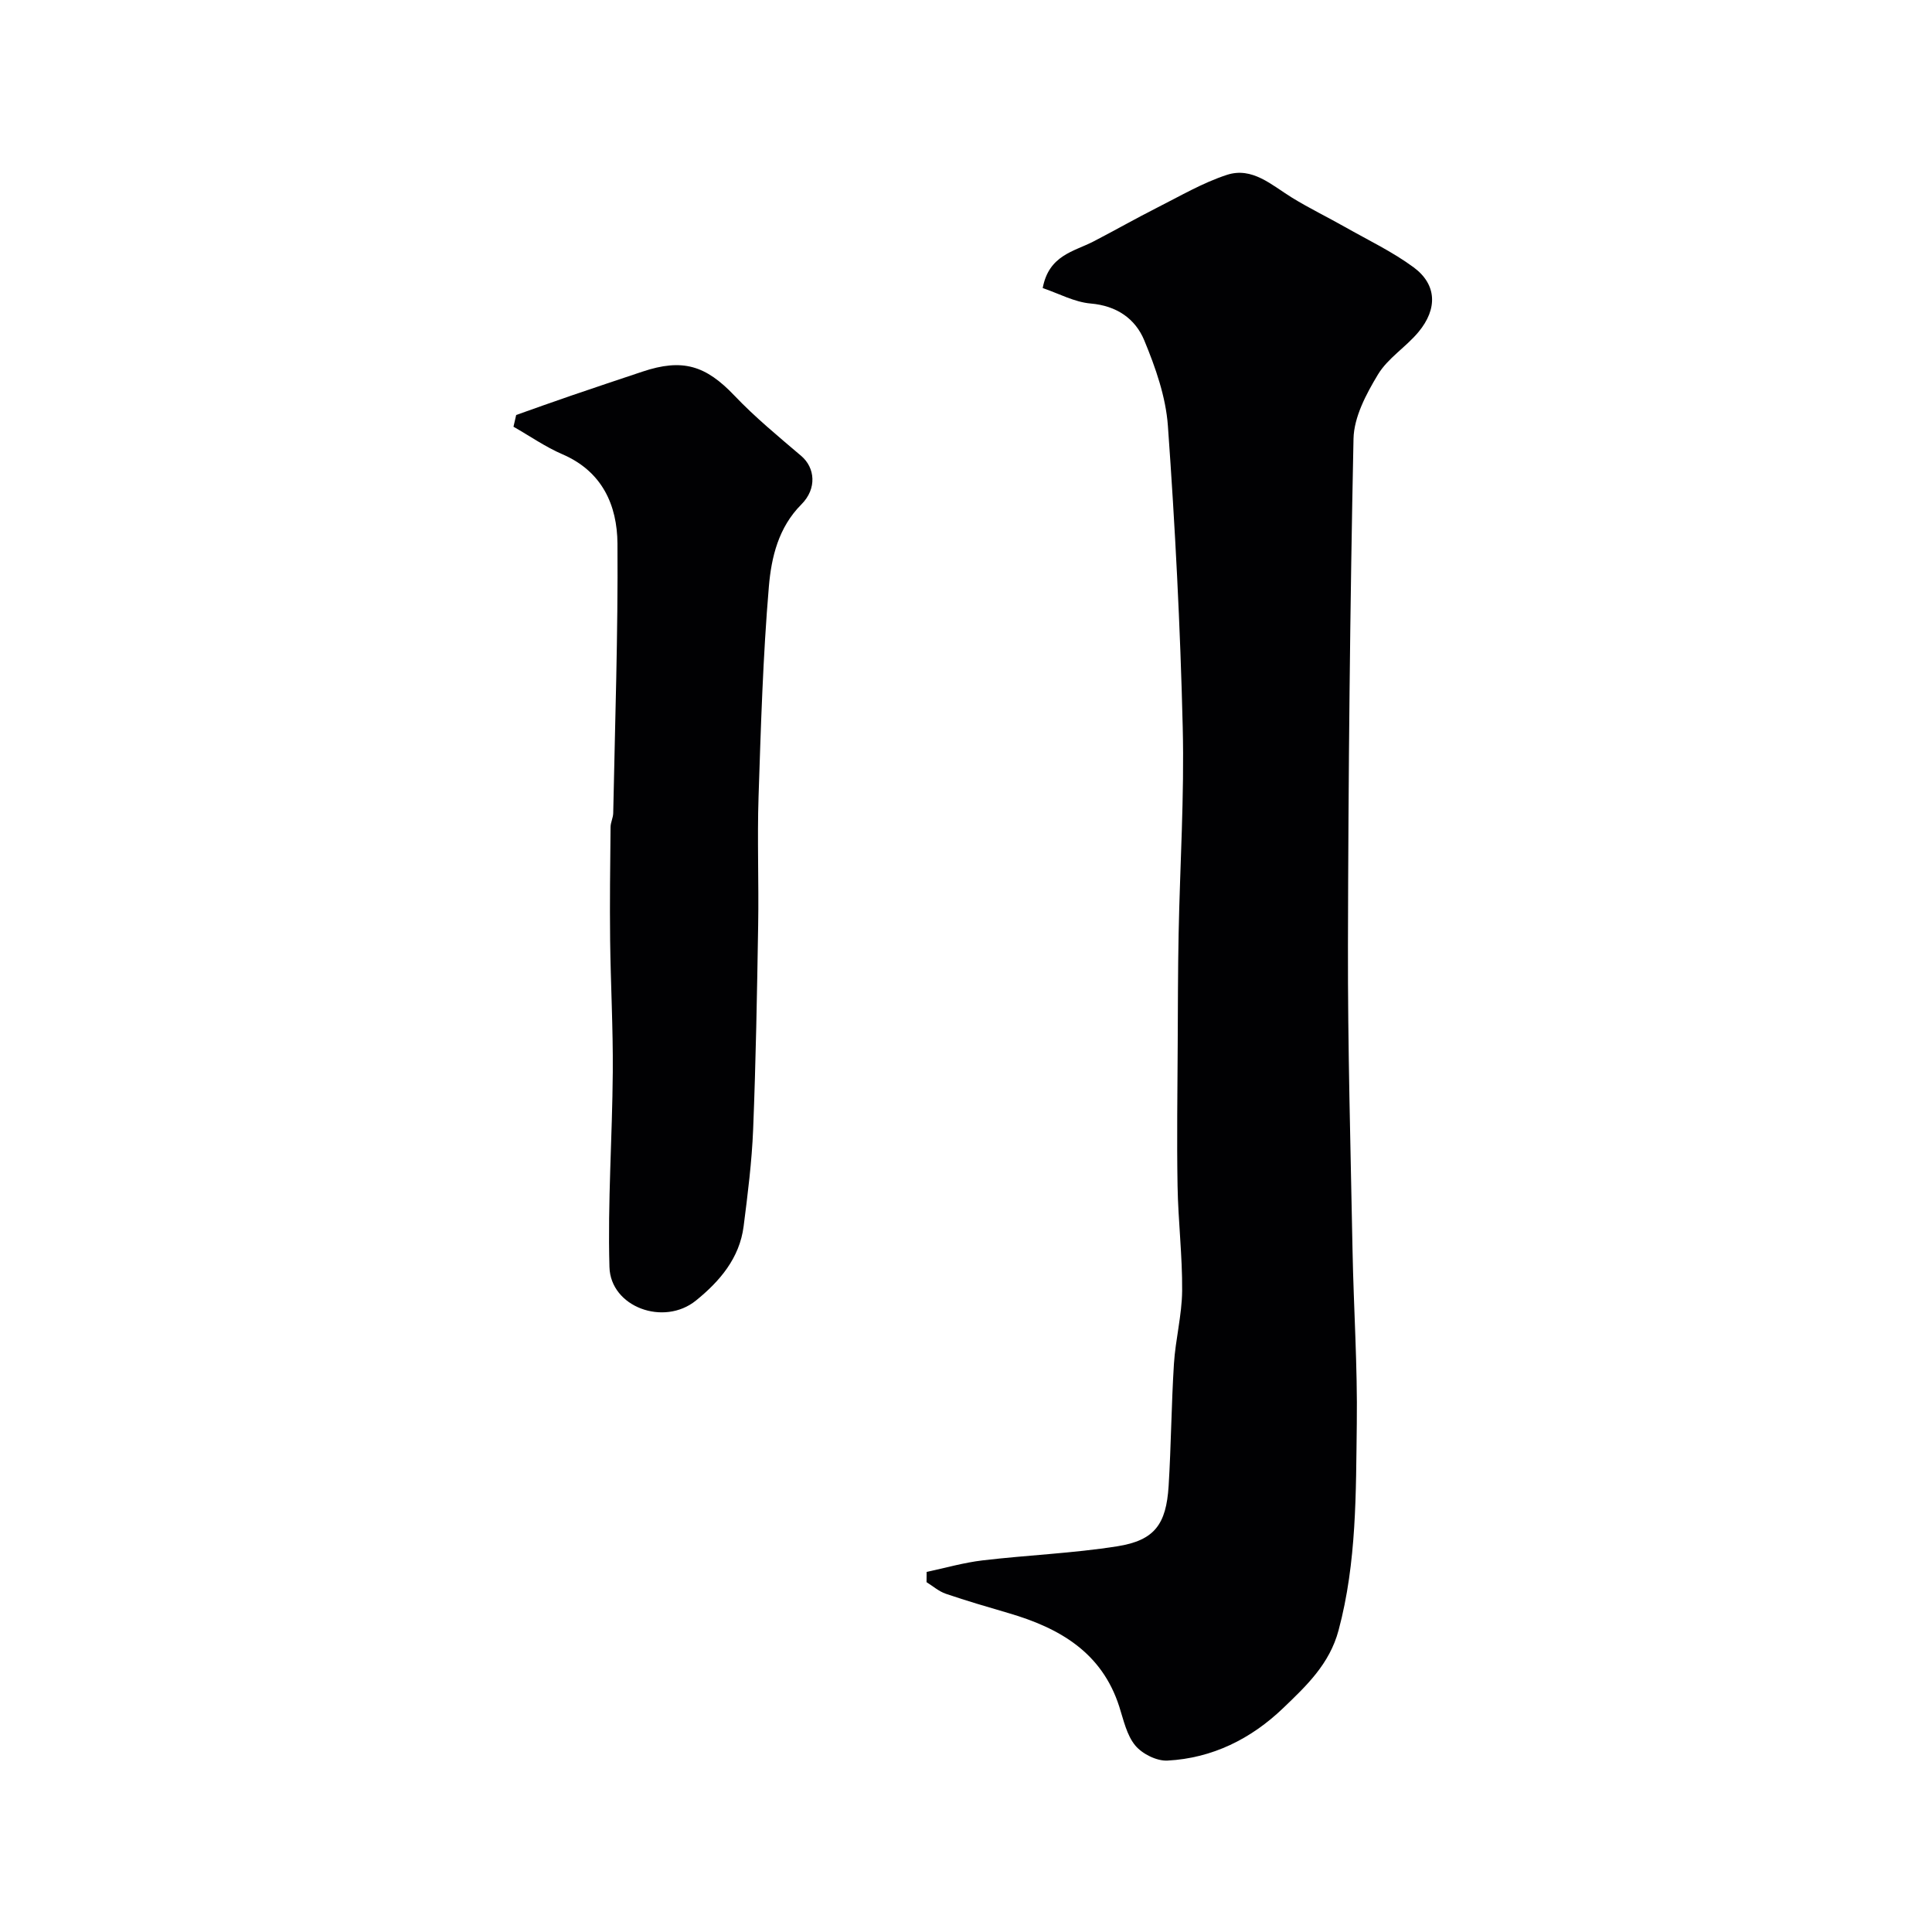
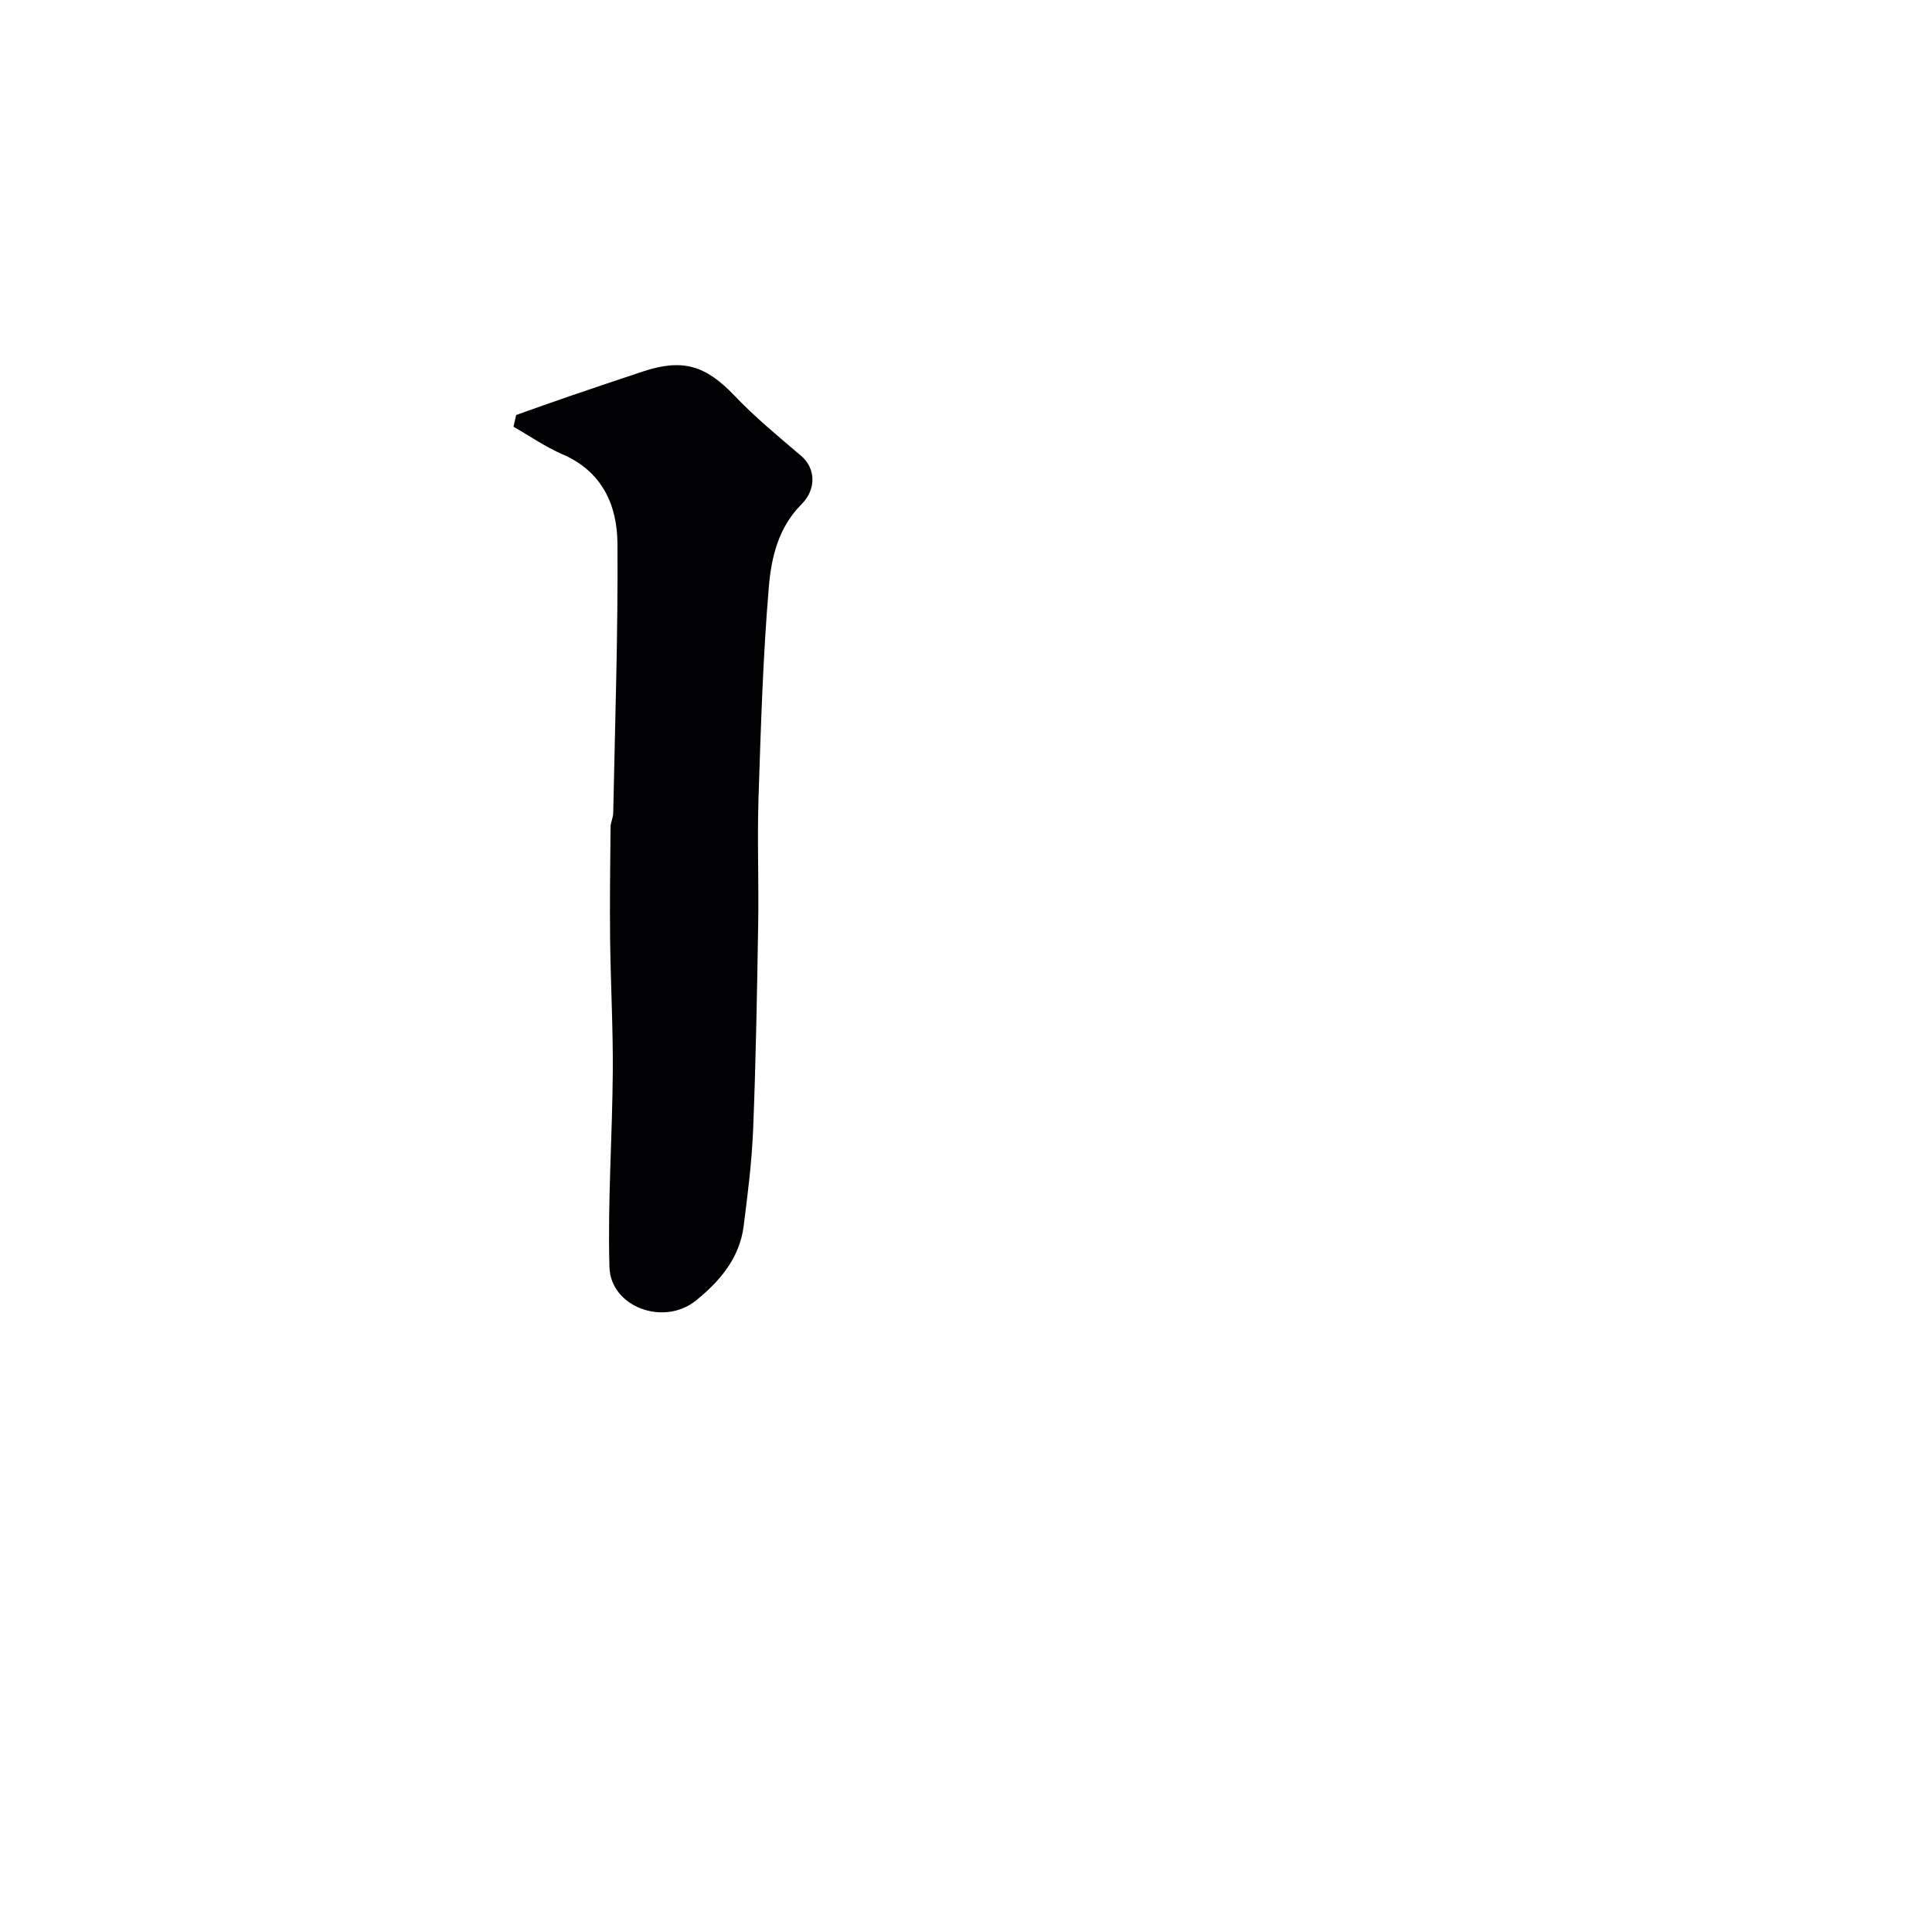
<svg xmlns="http://www.w3.org/2000/svg" enable-background="new 0 0 400 400" viewBox="0 0 400 400">
  <g fill="#010103">
-     <path d="m191.85 325.45c3.86-.82 7.69-1.93 11.59-2.39 9.29-1.1 18.68-1.46 27.9-2.92 7.68-1.22 10.11-4.52 10.61-12.47.52-8.42.57-16.88 1.1-25.3.32-5.06 1.65-10.07 1.7-15.12.06-7.24-.83-14.49-.95-21.75-.17-9.72-.02-19.45.03-29.17.04-7.66.04-15.32.19-22.98.28-14.27 1.2-28.55.85-42.8-.5-20.81-1.58-41.63-3.07-62.39-.43-6-2.56-12.06-4.89-17.69-1.85-4.47-5.69-7.17-11.1-7.63-3.36-.29-6.6-2.07-9.93-3.2 1.28-6.82 6.45-7.55 10.5-9.64 4.42-2.29 8.74-4.75 13.18-7 4.76-2.4 9.44-5.16 14.47-6.8 5.25-1.7 9.25 2.12 13.43 4.7 3.57 2.2 7.36 4.03 11.01 6.1 4.78 2.71 9.8 5.1 14.2 8.34 4.8 3.54 5.02 8.58 1.01 13.4-2.59 3.12-6.35 5.41-8.39 8.8-2.43 4.03-4.97 8.8-5.06 13.31-.73 34.93-1.07 69.86-1.15 104.8-.05 21.1.55 42.2.95 63.3.23 11.94 1.04 23.88.88 35.8-.19 14.32 0 28.68-3.77 42.77-1.87 7.01-6.67 11.51-11.46 16.11-6.66 6.39-14.68 10.39-23.97 10.88-2.22.12-5.22-1.38-6.67-3.13-1.77-2.14-2.42-5.27-3.31-8.05-3.61-11.24-12.39-16.27-22.88-19.34-4.36-1.28-8.74-2.55-13.04-4.02-1.43-.49-2.66-1.58-3.98-2.4.01-.7.02-1.41.02-2.12z" />
    <path d="m106.87 85.92c3.77-1.33 7.54-2.7 11.33-3.99 4.92-1.69 9.86-3.33 14.79-4.98 8.35-2.8 13.13-1.28 19.07 4.96 4.27 4.49 9.1 8.46 13.83 12.49 2.85 2.42 3.3 6.76.03 10.03-4.76 4.77-6.21 10.94-6.73 16.96-1.23 14.48-1.66 29.04-2.14 43.57-.29 8.85.07 17.71-.08 26.57-.23 14.1-.48 28.21-1.04 42.3-.27 6.7-1.12 13.4-1.97 20.06-.84 6.61-4.97 11.41-9.88 15.38-6.65 5.37-17.67 1.34-17.9-6.94-.38-13.44.59-26.92.69-40.38.07-9.12-.44-18.23-.55-27.35-.09-7.79.01-15.58.09-23.37.01-.96.53-1.92.55-2.88.37-18.6 1.01-37.2.88-55.8-.06-7.96-3.15-14.94-11.38-18.49-3.55-1.53-6.77-3.79-10.15-5.71.19-.81.37-1.62.56-2.43z" />
  </g>
</svg>